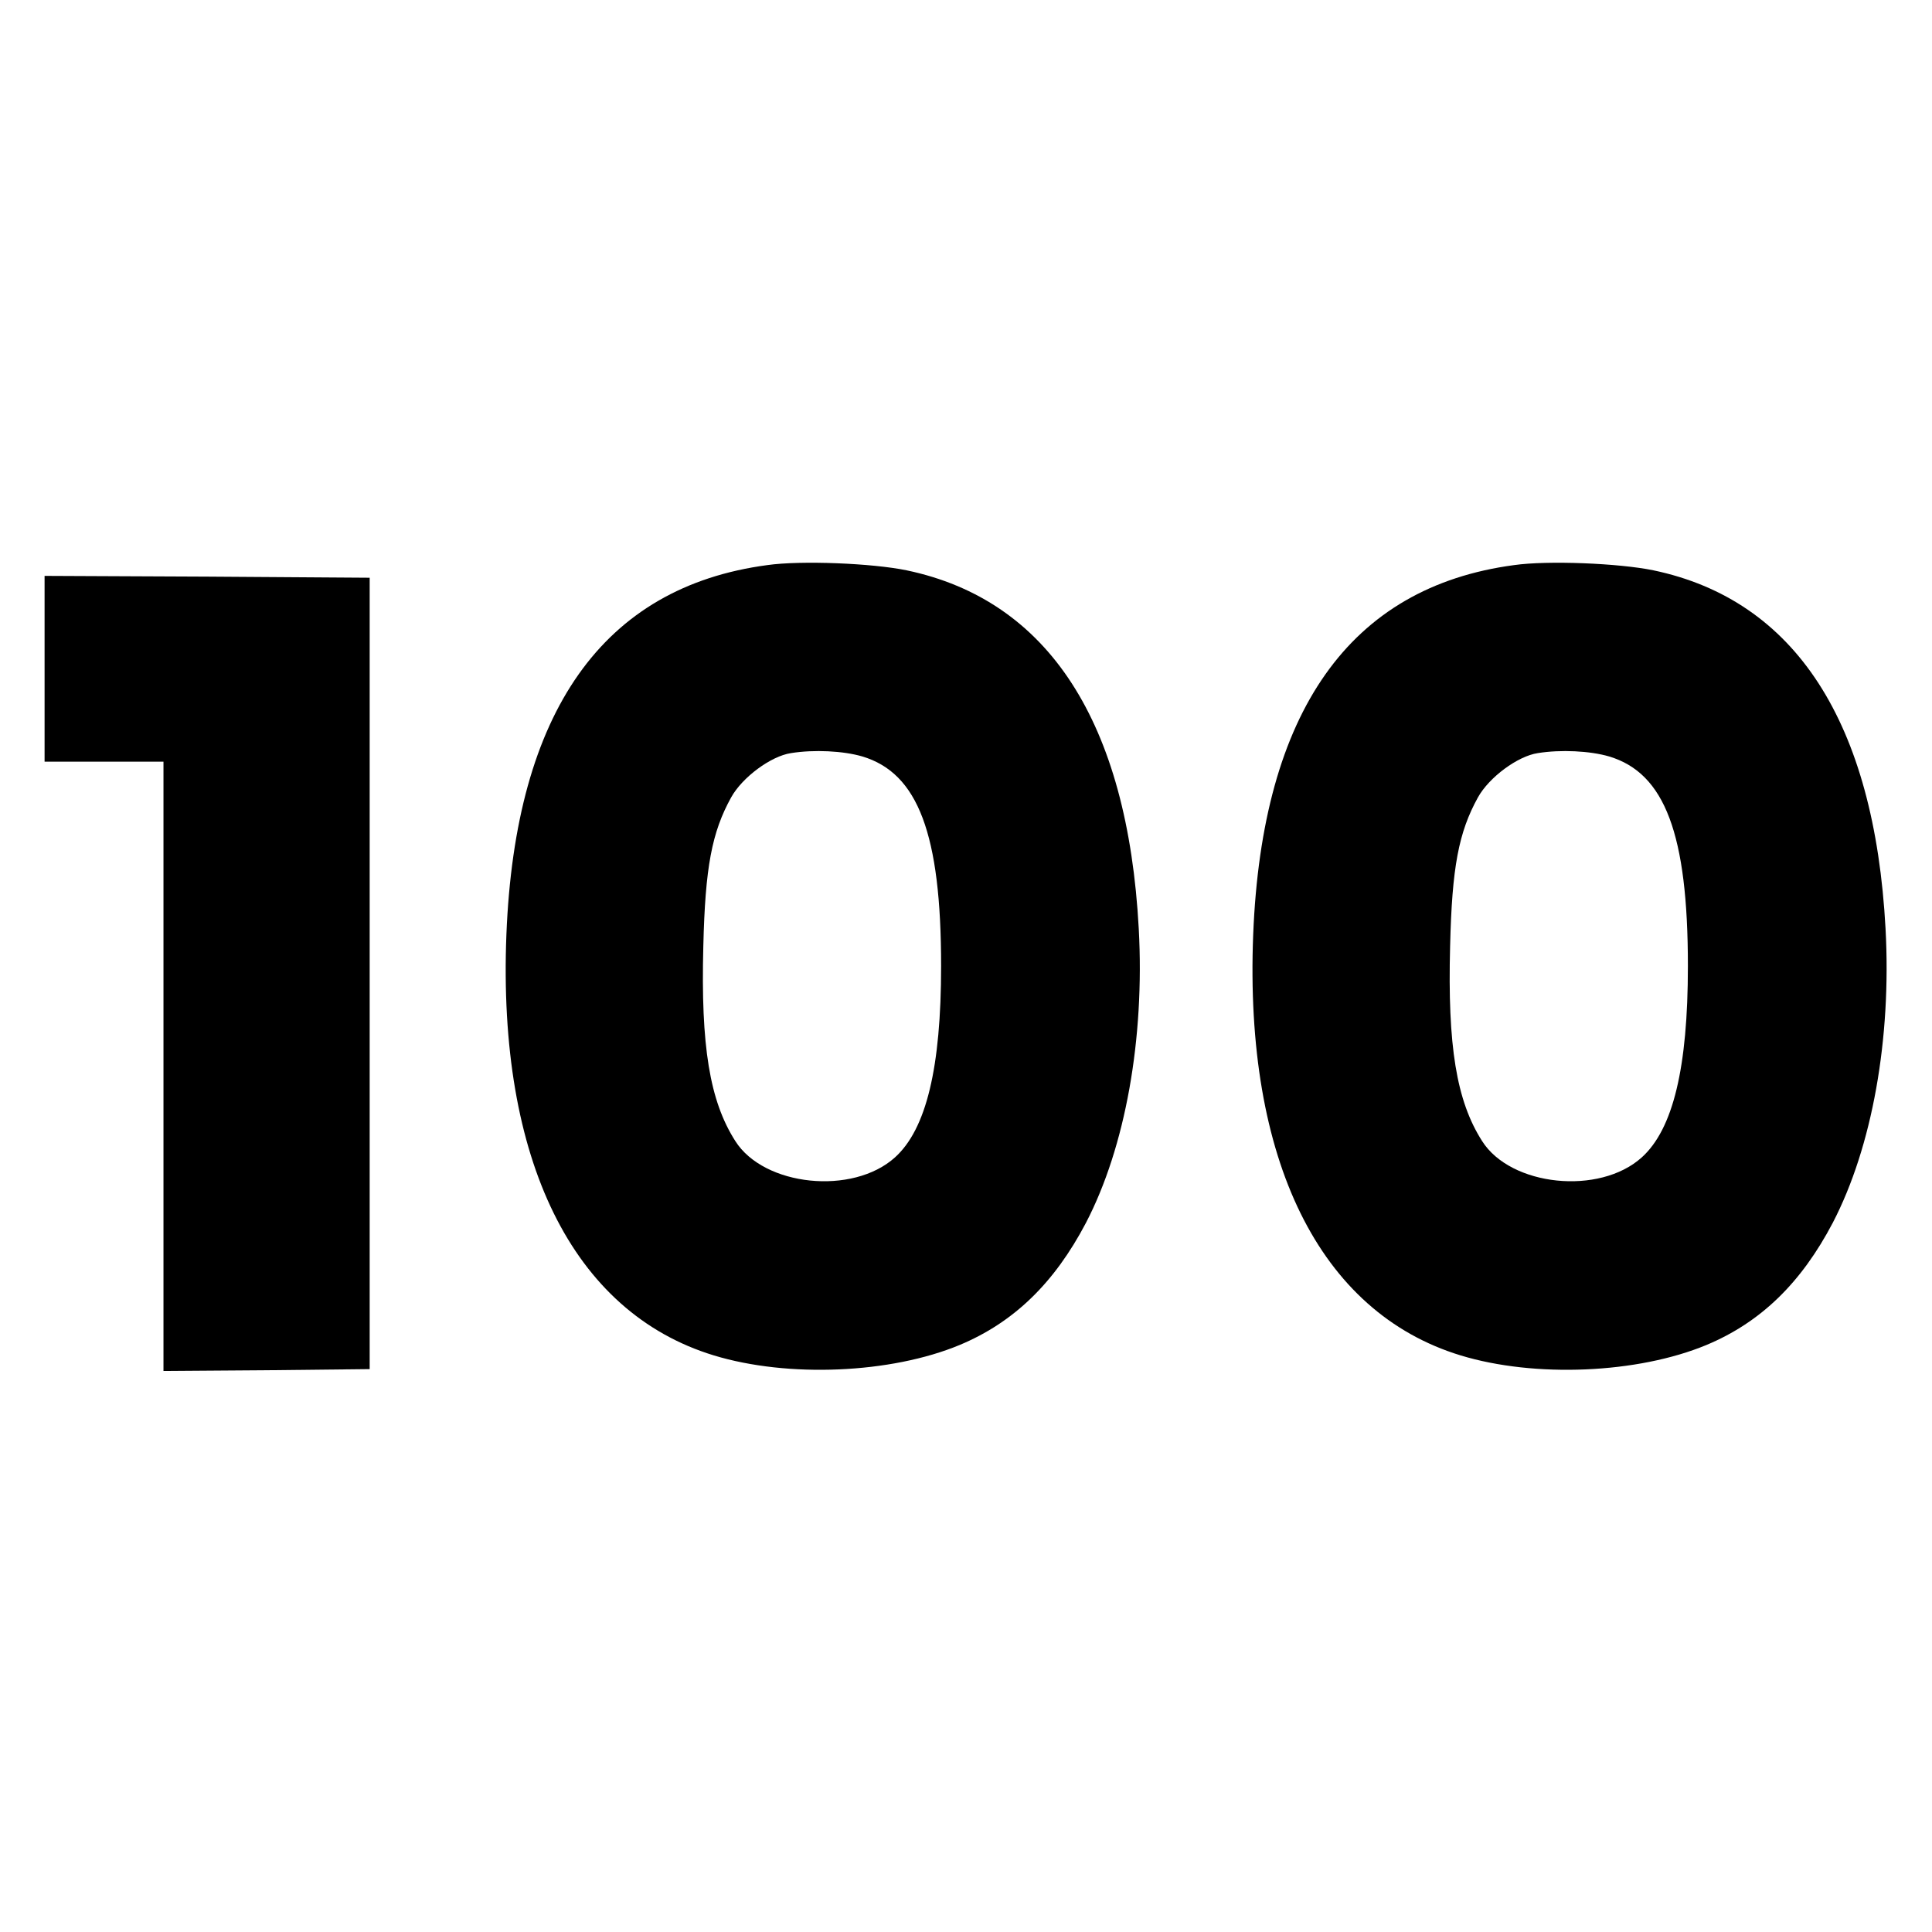
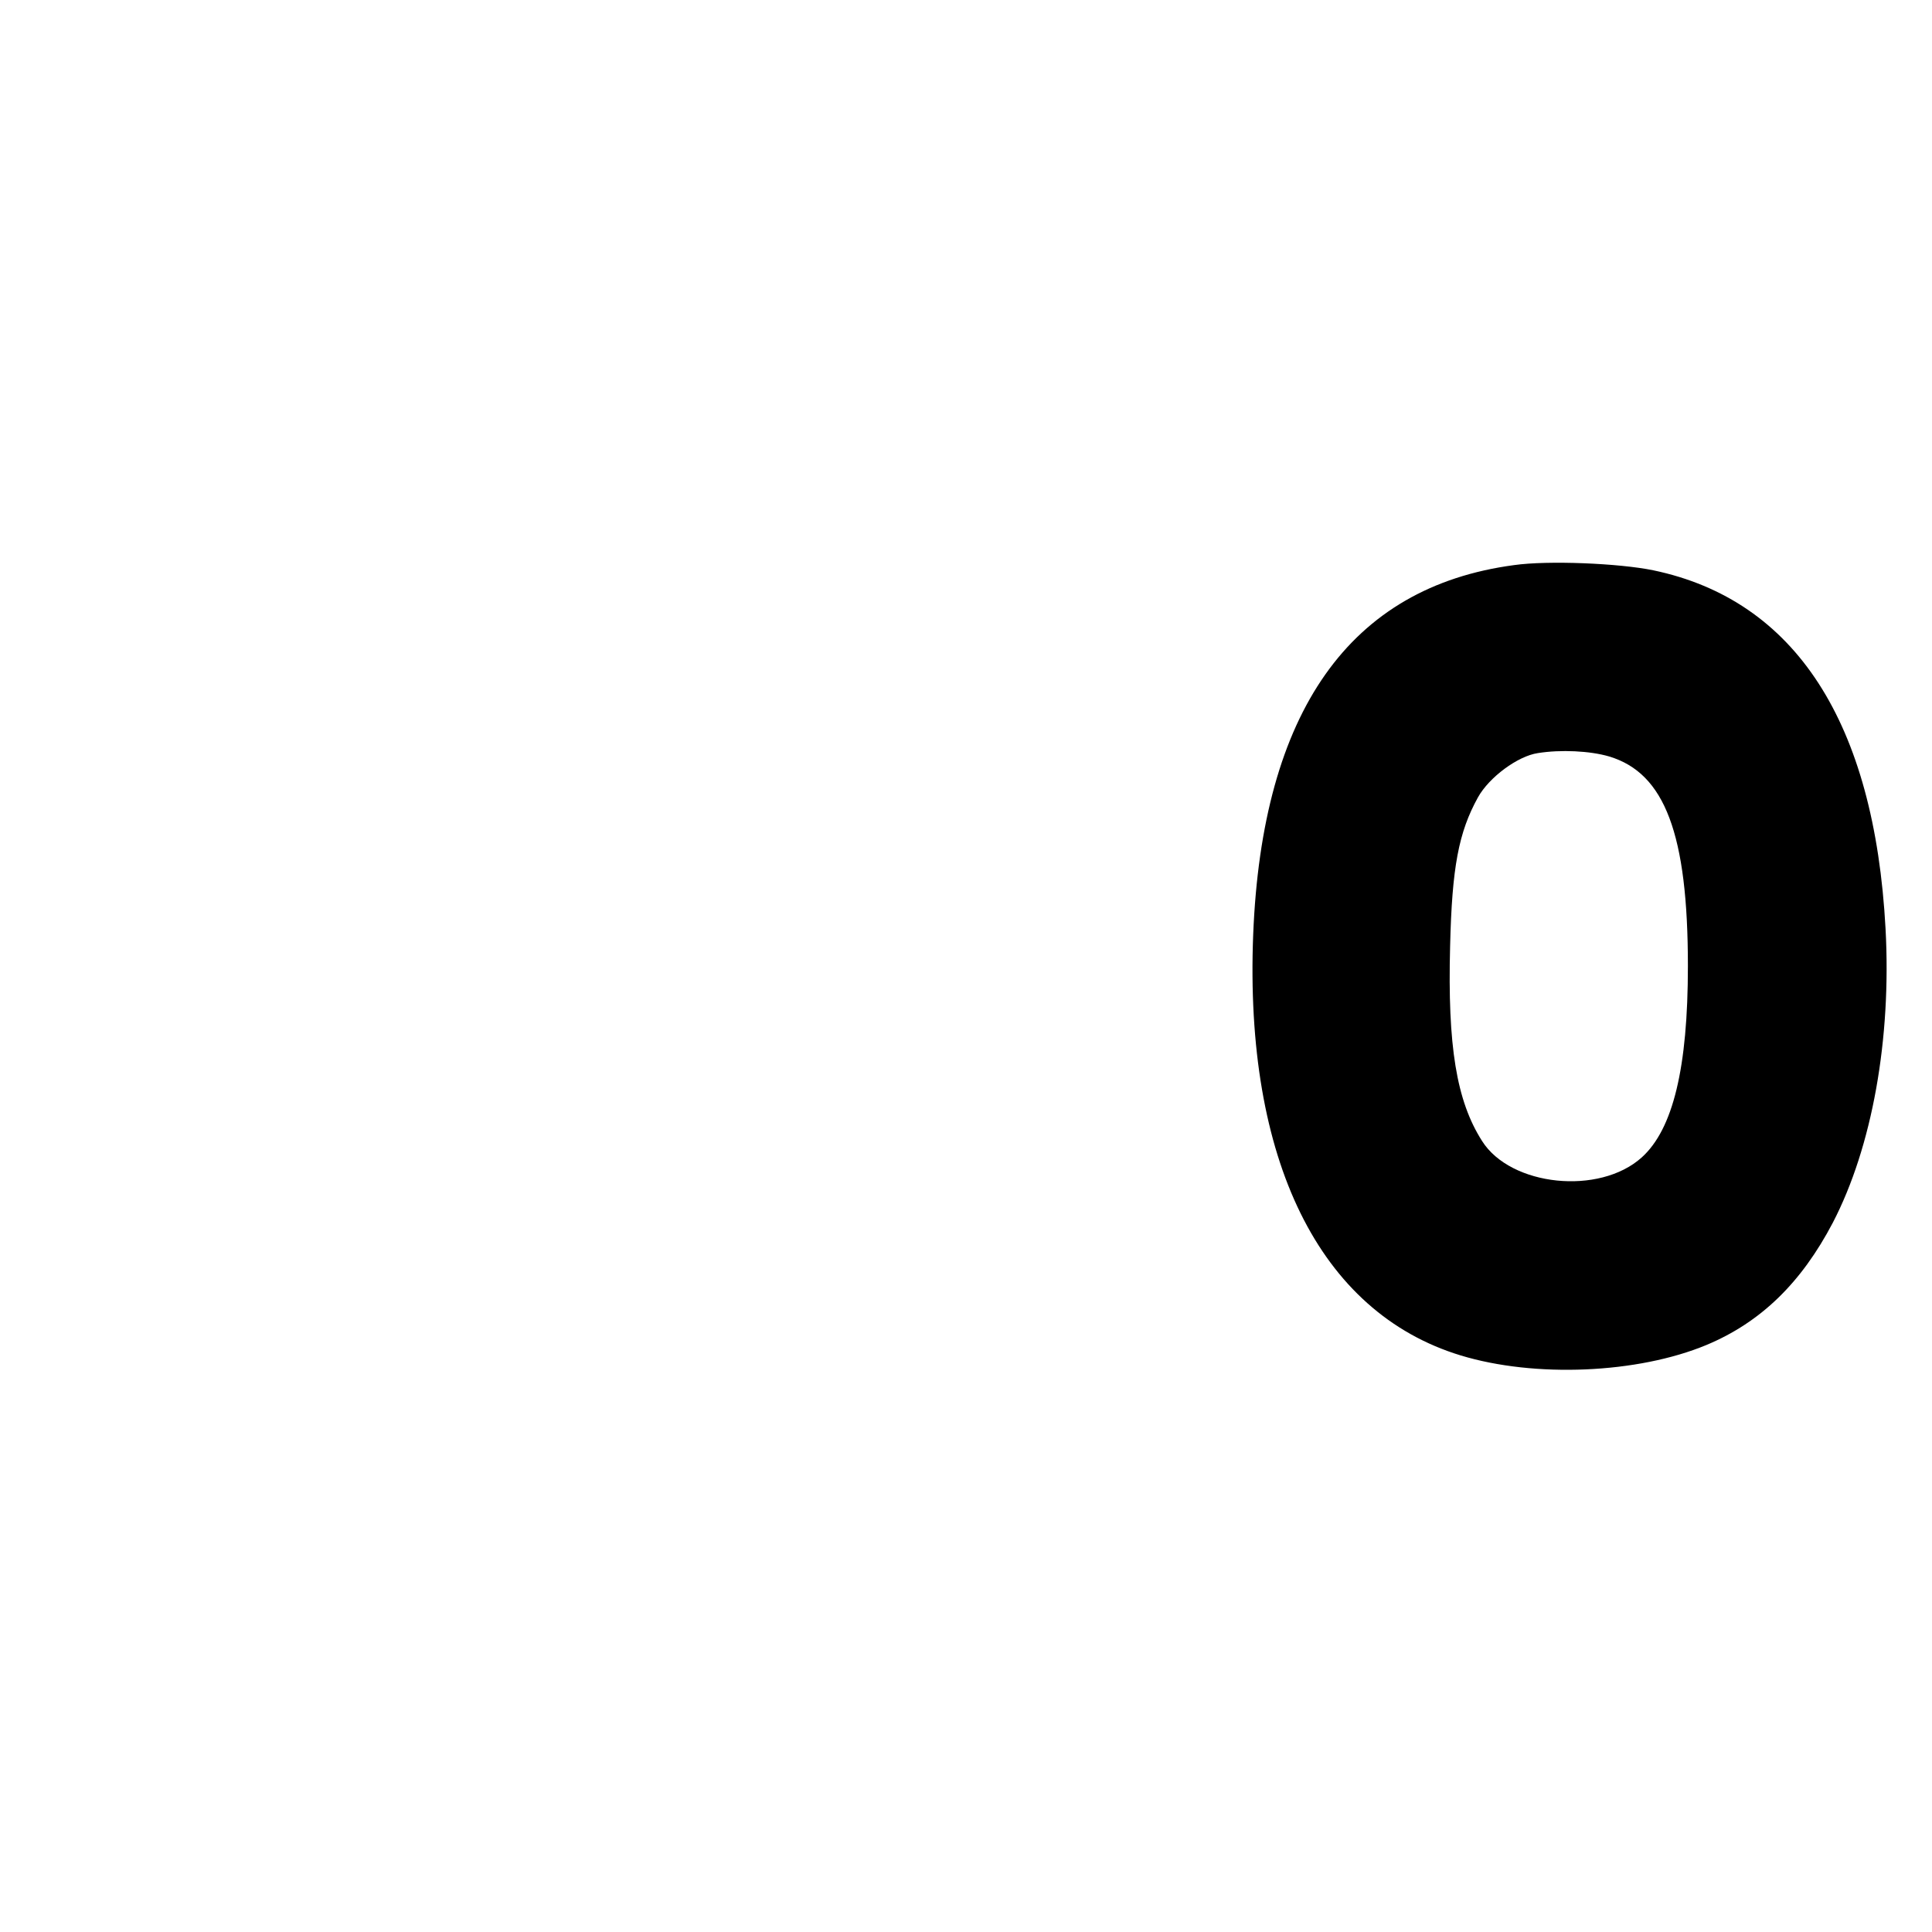
<svg xmlns="http://www.w3.org/2000/svg" version="1.0" width="520pt" height="520pt" viewBox="0 0 520 520" preserveAspectRatio="xMidYMid meet">
  <g transform="translate(0,520) scale(0.1,-0.1)" fill="#000000" stroke="none">
-     <path d="M2065 3679 c-442 -59 -678 -394 -702 -994 -24 -607 178 -1017 558 -1133 200 -61 477 -49 662 28 146 61 255 167 340 329 106 204 158 495 142 791 -30 556 -243 885 -625 965 -92 19 -284 27 -375 14z m256 -515 c150 -45 212 -209 212 -564 0 -274 -40 -439 -124 -515 -114 -103 -353 -78 -430 44 -69 108 -93 256 -86 524 5 213 23 307 75 401 30 54 107 111 161 119 62 10 141 6 192 -9z" />
    <path d="M4075 3679 c-442 -59 -678 -394 -702 -994 -24 -607 178 -1017 558 -1133 200 -61 477 -49 662 28 146 61 255 167 340 329 106 204 158 495 142 791 -30 556 -243 885 -625 965 -92 19 -284 27 -375 14z m256 -515 c150 -45 212 -209 212 -564 0 -274 -40 -439 -124 -515 -114 -103 -353 -78 -430 44 -69 108 -93 256 -86 524 5 213 23 307 75 401 30 54 107 111 161 119 62 10 141 6 192 -9z" />
-     <path d="M120 3400 l0 -250 160 0 160 0 0 -820 0 -820 278 2 277 3 0 1065 0 1065 -437 3 -438 2 0 -250z" />
  </g>
</svg>